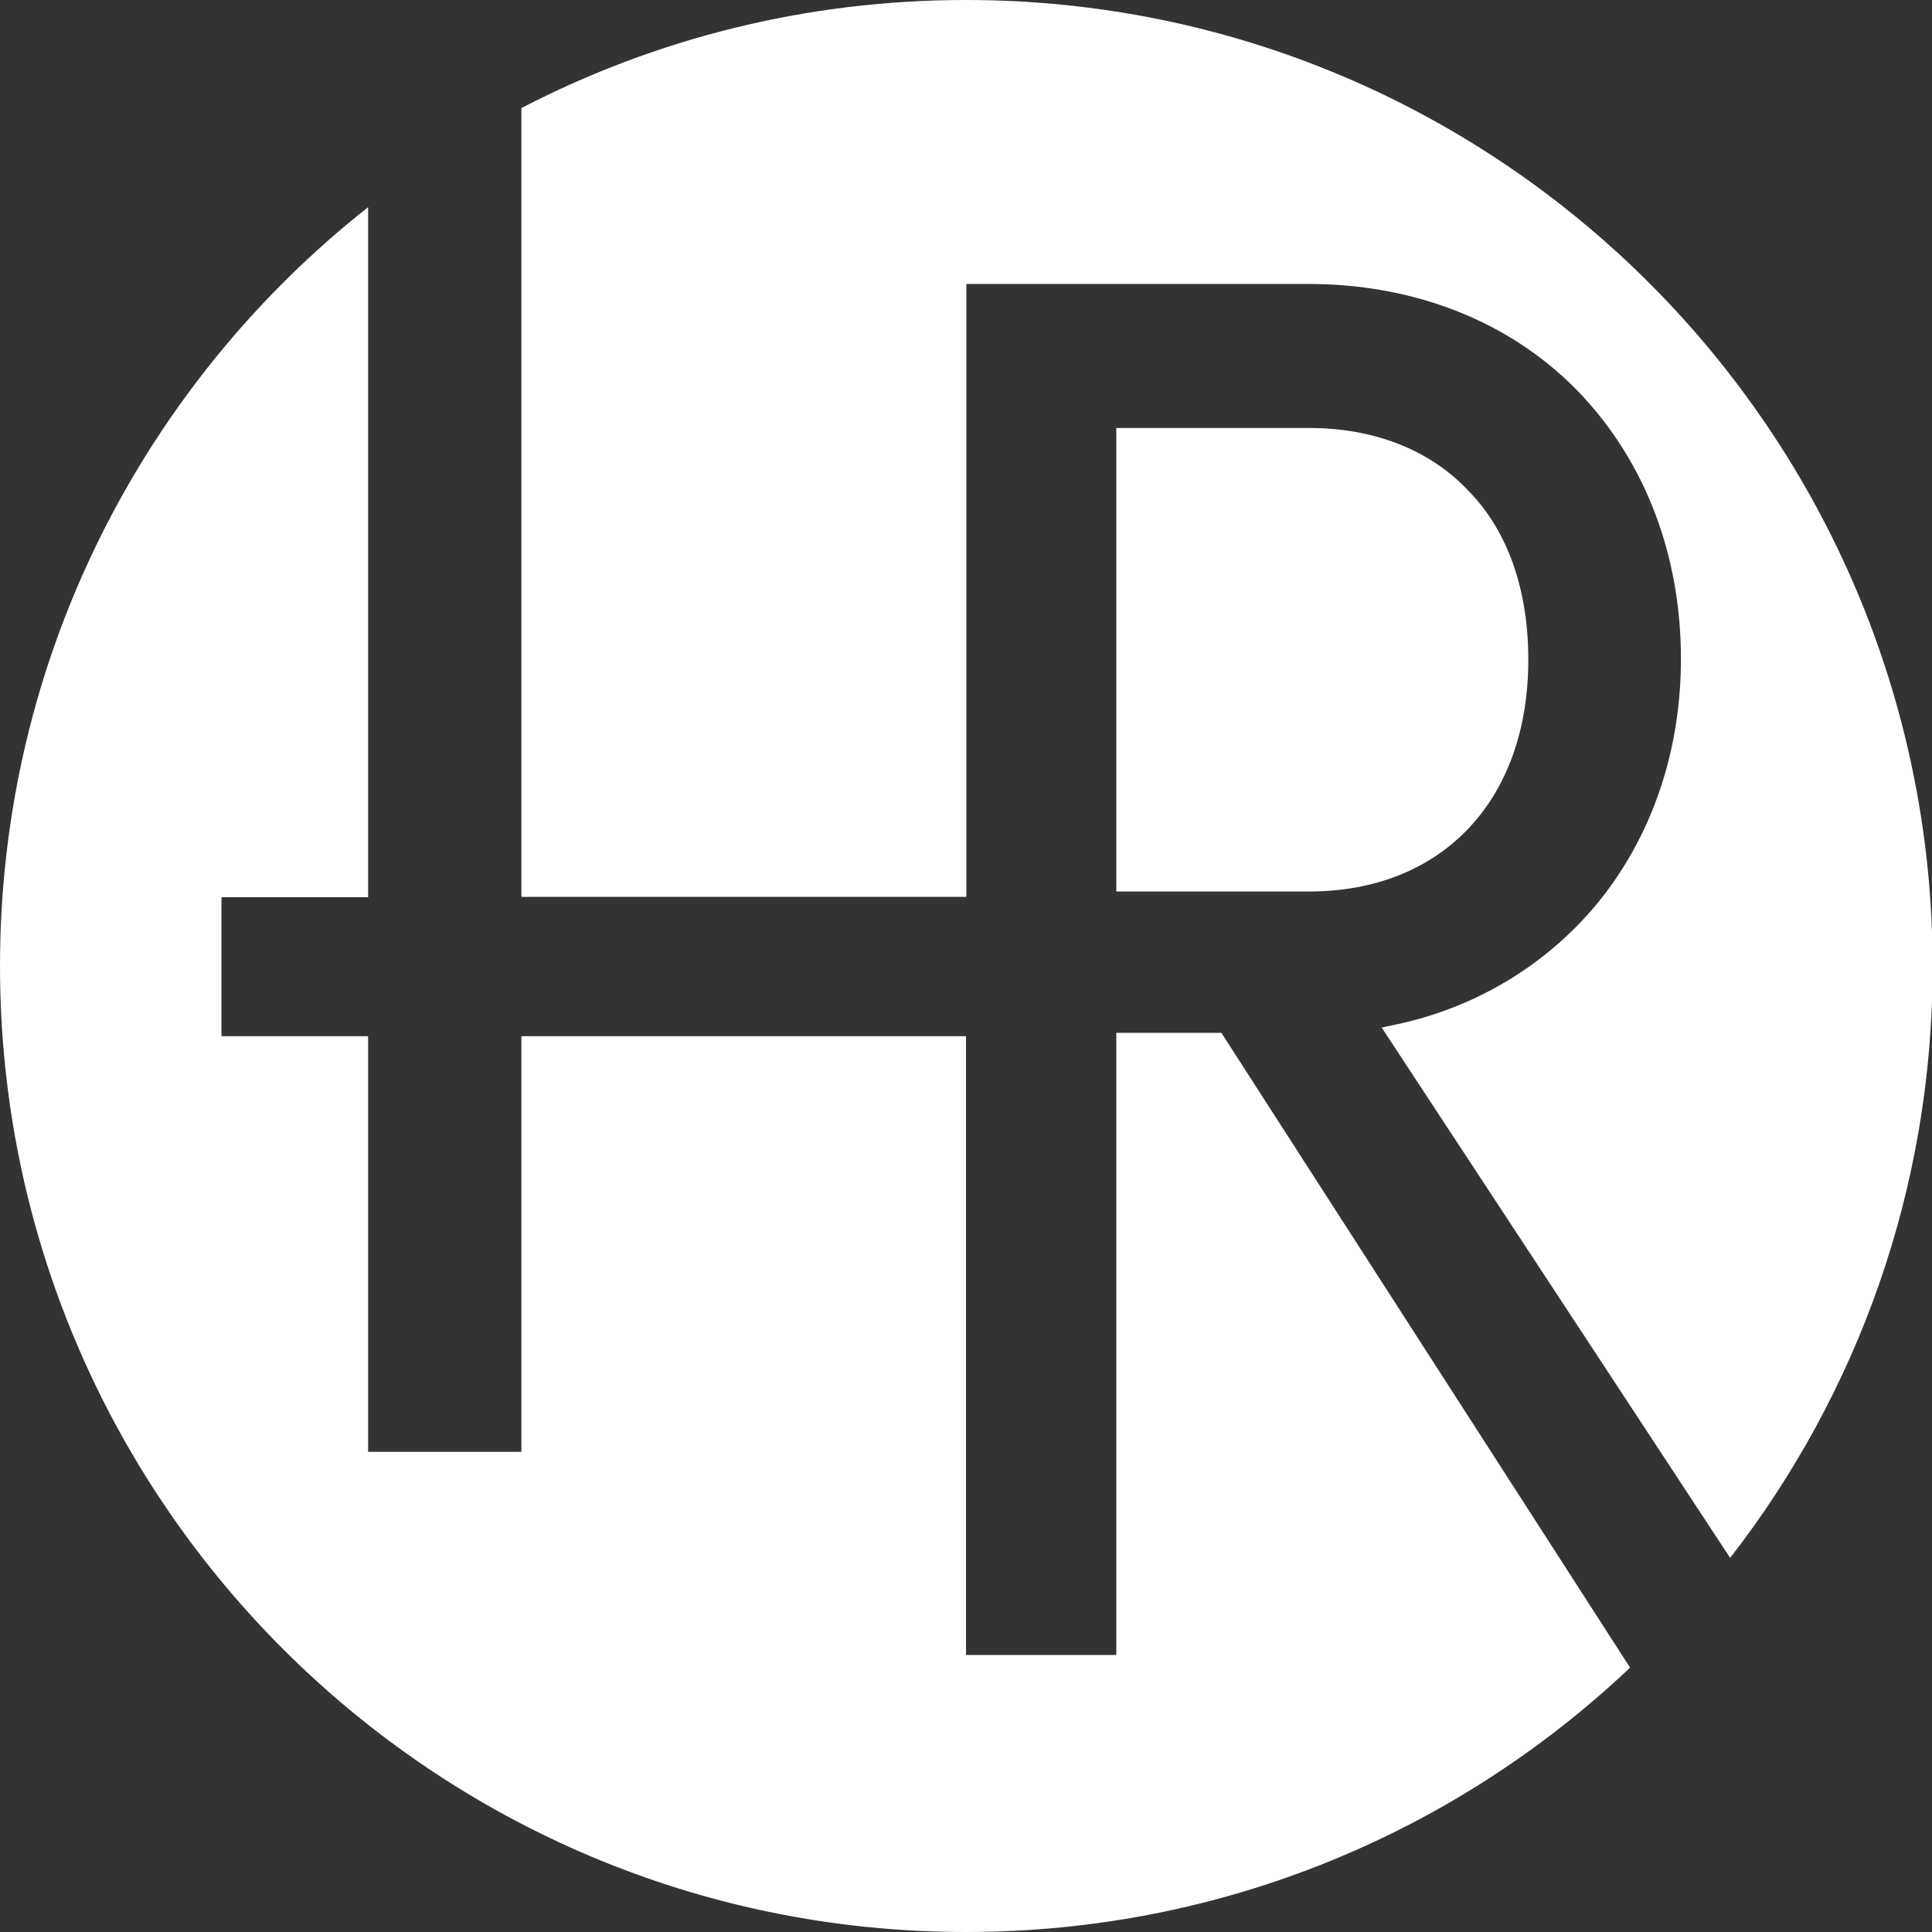
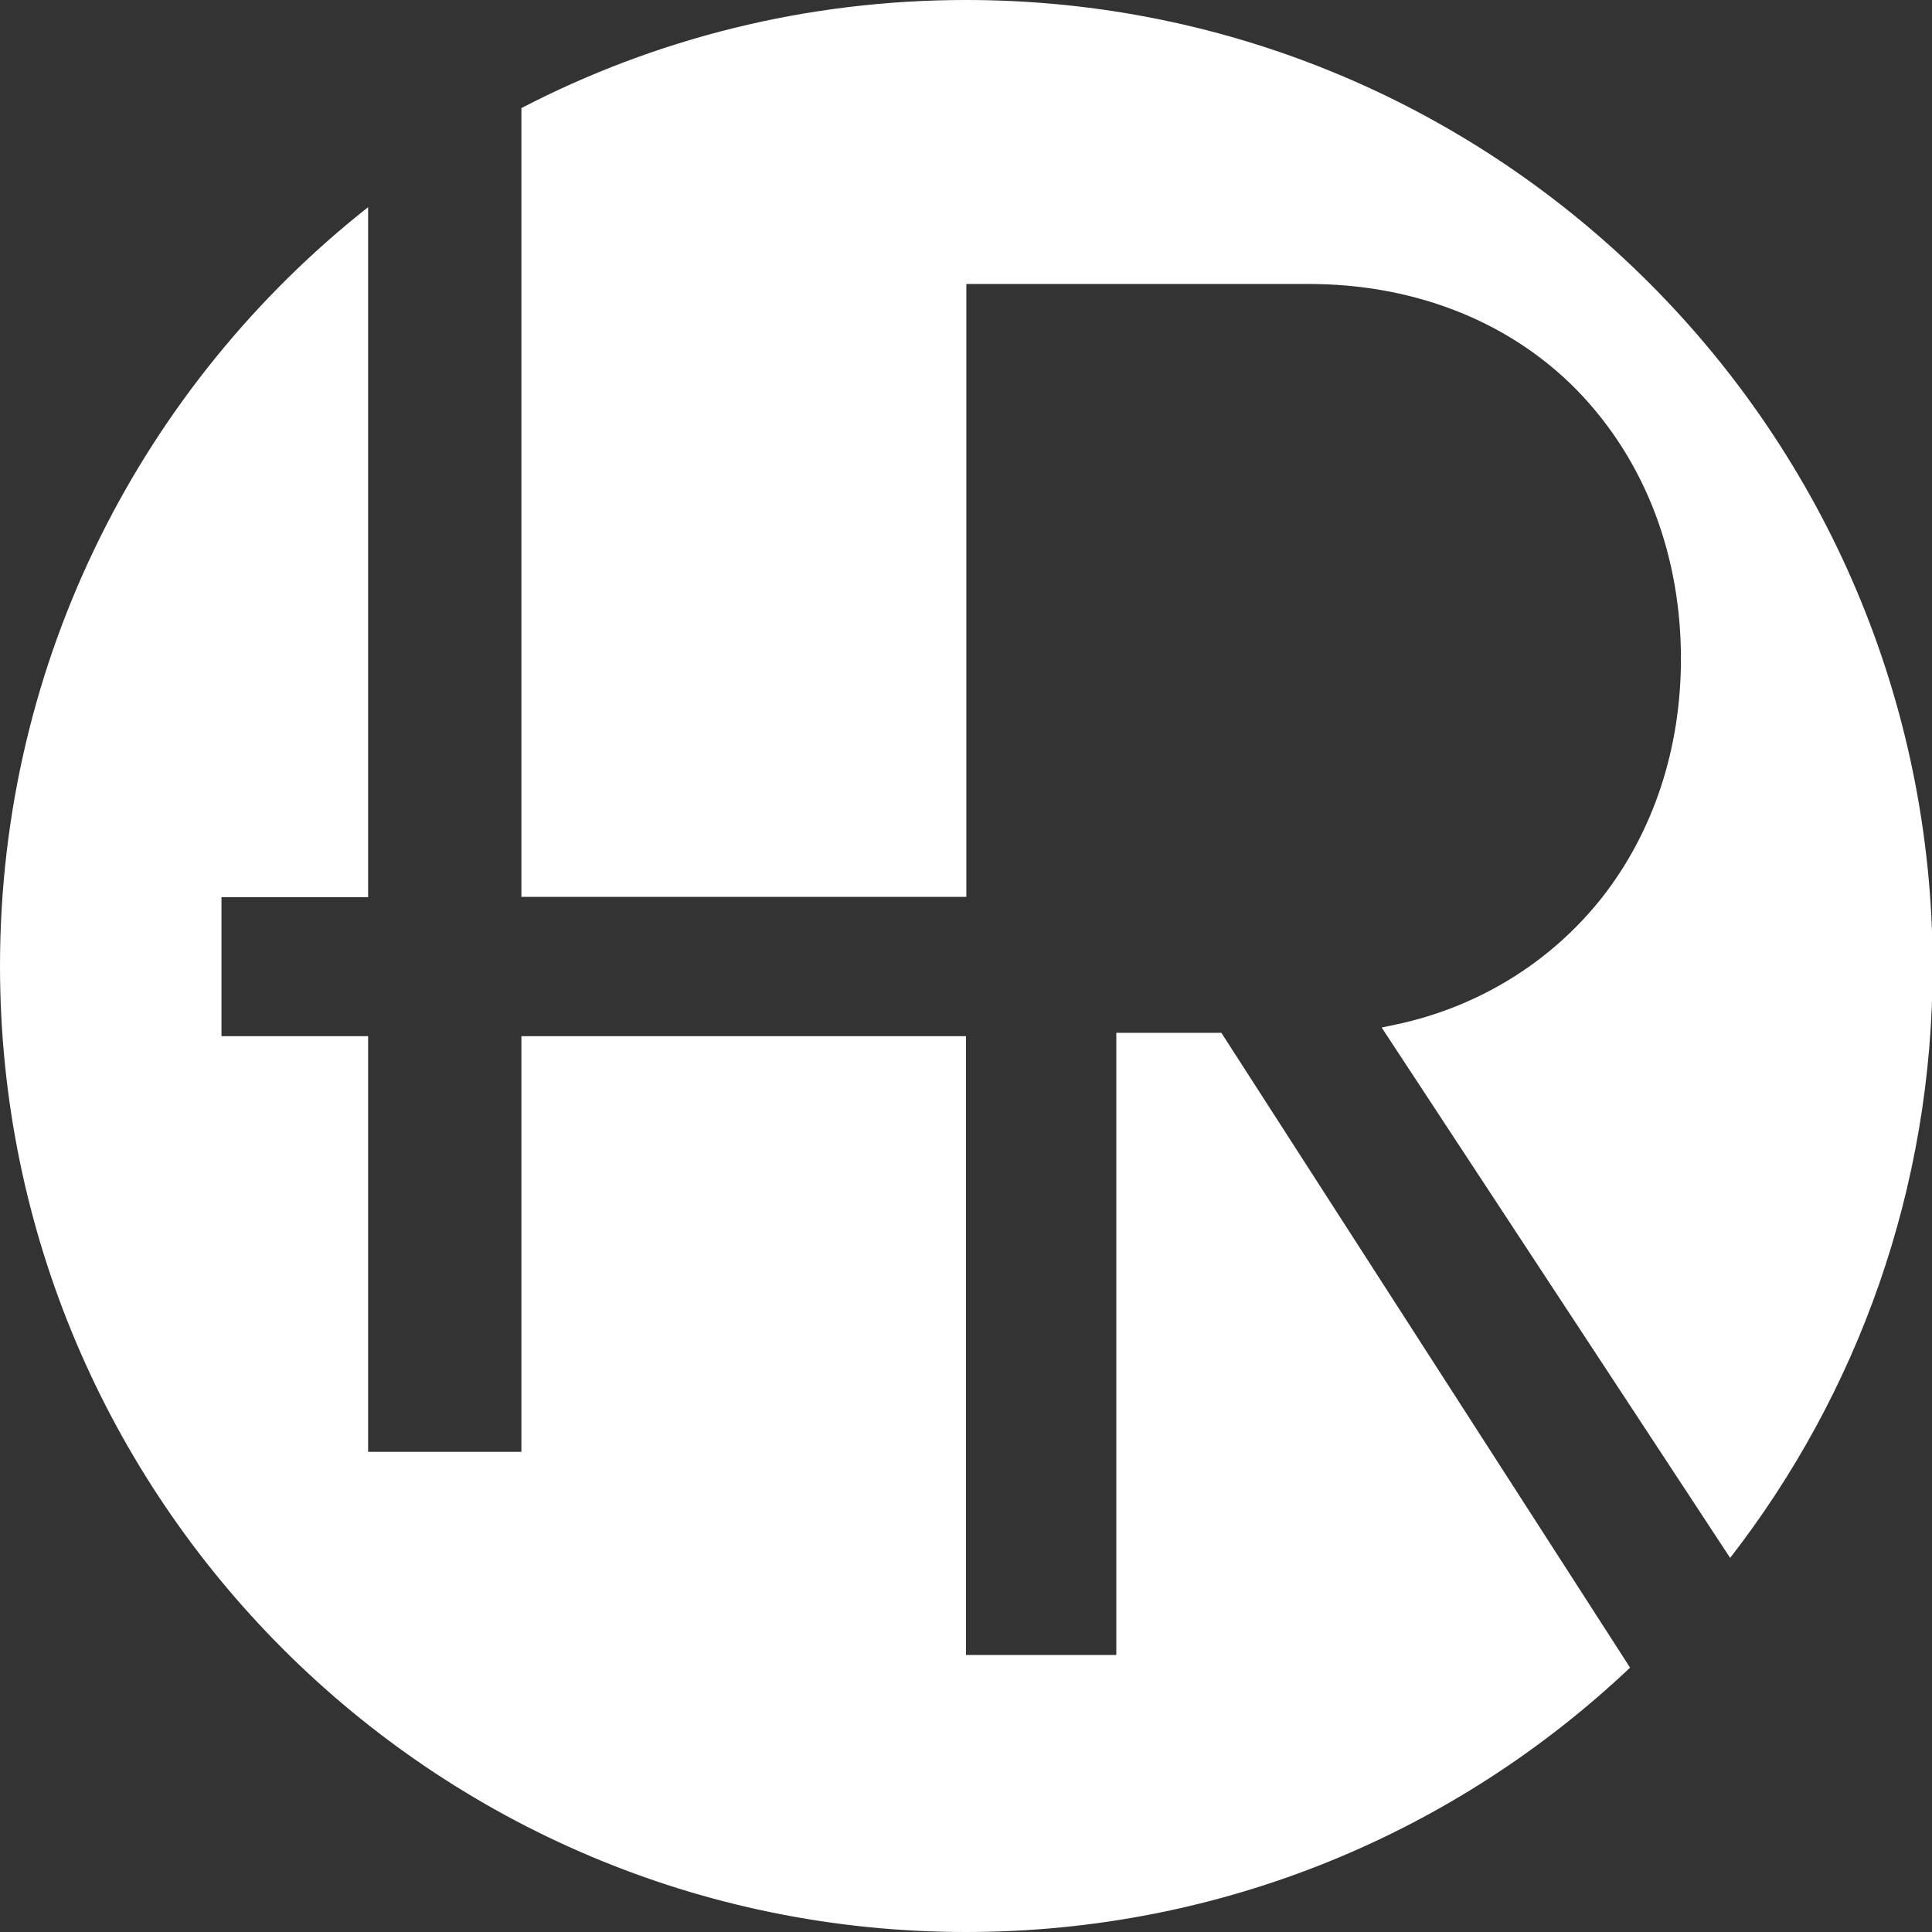
<svg xmlns="http://www.w3.org/2000/svg" viewBox="0 0 58.1 58.1">
  <rect x="0" y="0" width="58.1" height="58.1" fill="#333333" stroke="none" />
  <g fill="#fff">
    <path d="m15.69 26.97h13.37v-18.43h10.31c3 0 5.92 1.02 8.05 3.19 2.11 2.17 3.13 5.05 3.13 8.08 0 2.73-.84 5.23-2.38 7.19-1.52 1.92-3.69 3.28-6.19 3.81l-.43.09 10.48 15.95c3.82-4.92 6.09-11.09 6.09-17.8-.02-16.04-13.02-29.05-29.07-29.05-4.82 0-9.36 1.17-13.37 3.25v23.72z" />
-     <path d="m45.96 19.84c0-2.11-.62-3.9-1.83-5.11-1.15-1.21-2.82-1.86-4.77-1.86h-5.79v13.94h5.79c4 0 6.6-2.73 6.6-6.97z" />
    <path d="m36.73 31.06h-3.16v18.71h-4.52v-18.61h-13.37v12.5h-4.61v-12.5h-4.41v-4.18h4.41v-20.75c-6.74 5.32-11.07 13.57-11.07 22.82 0 16.04 13.01 29.05 29.05 29.05 7.74 0 14.76-3.02 19.97-7.95z" />
  </g>
</svg>